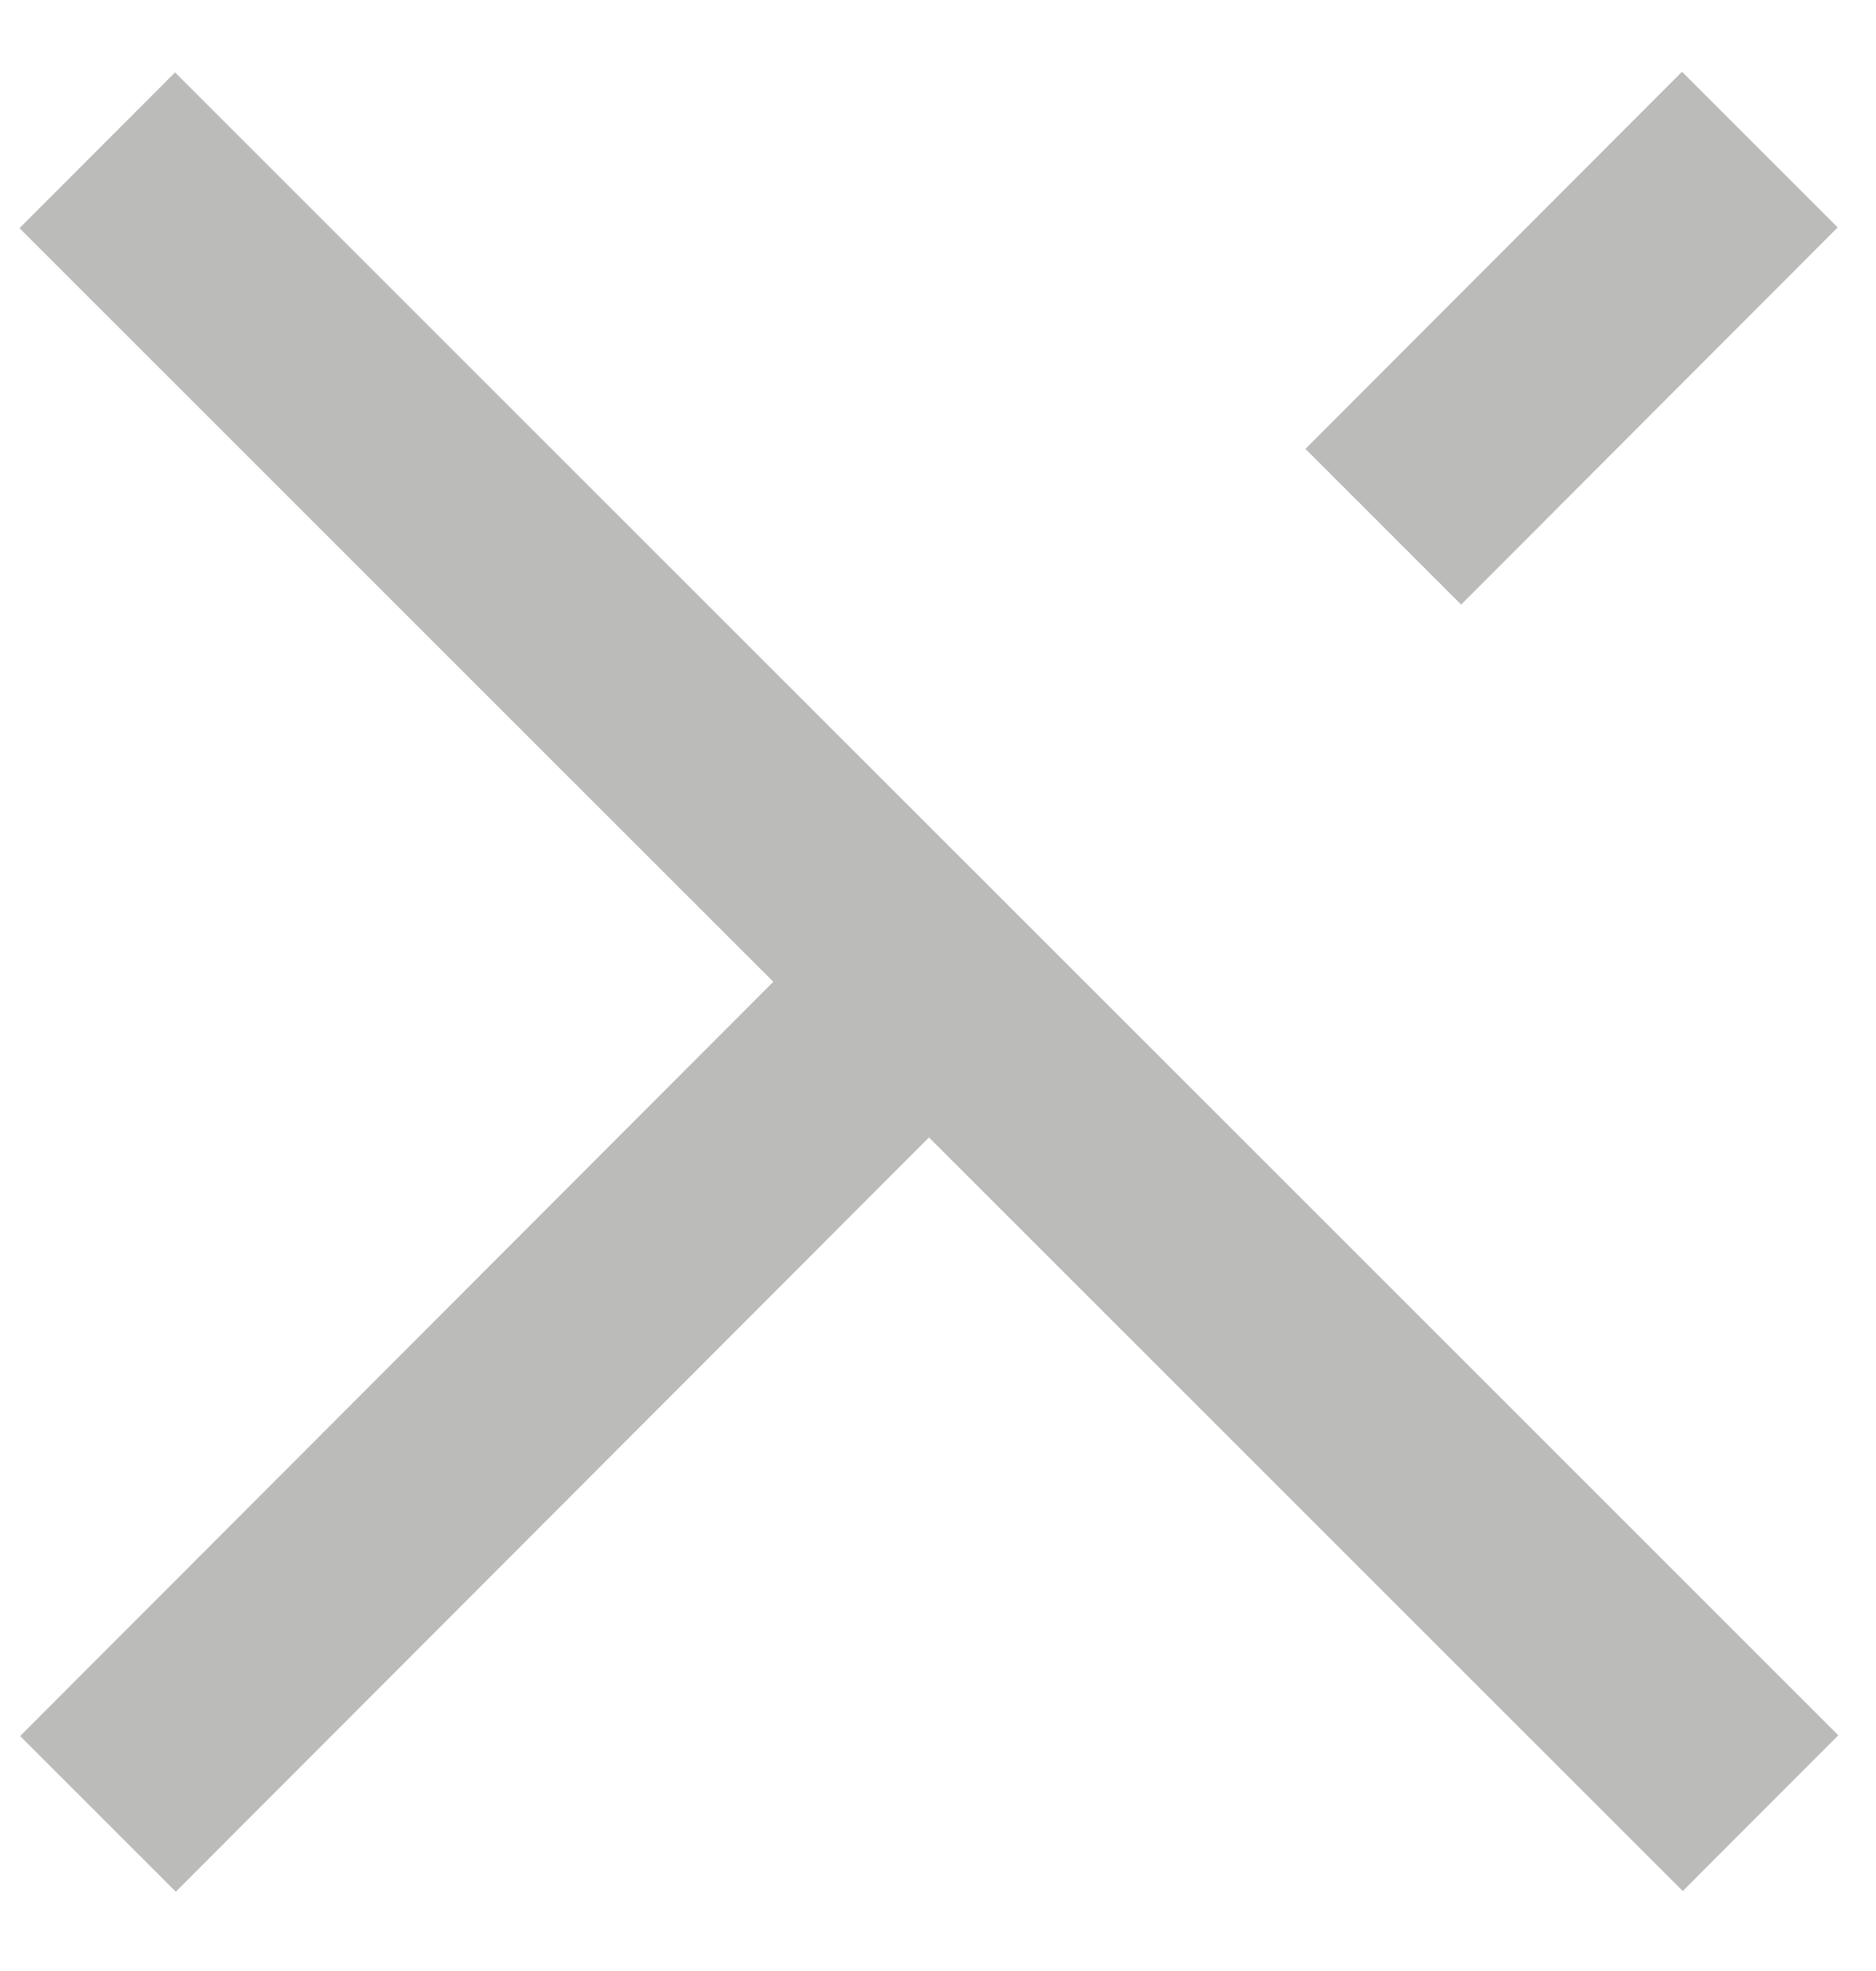
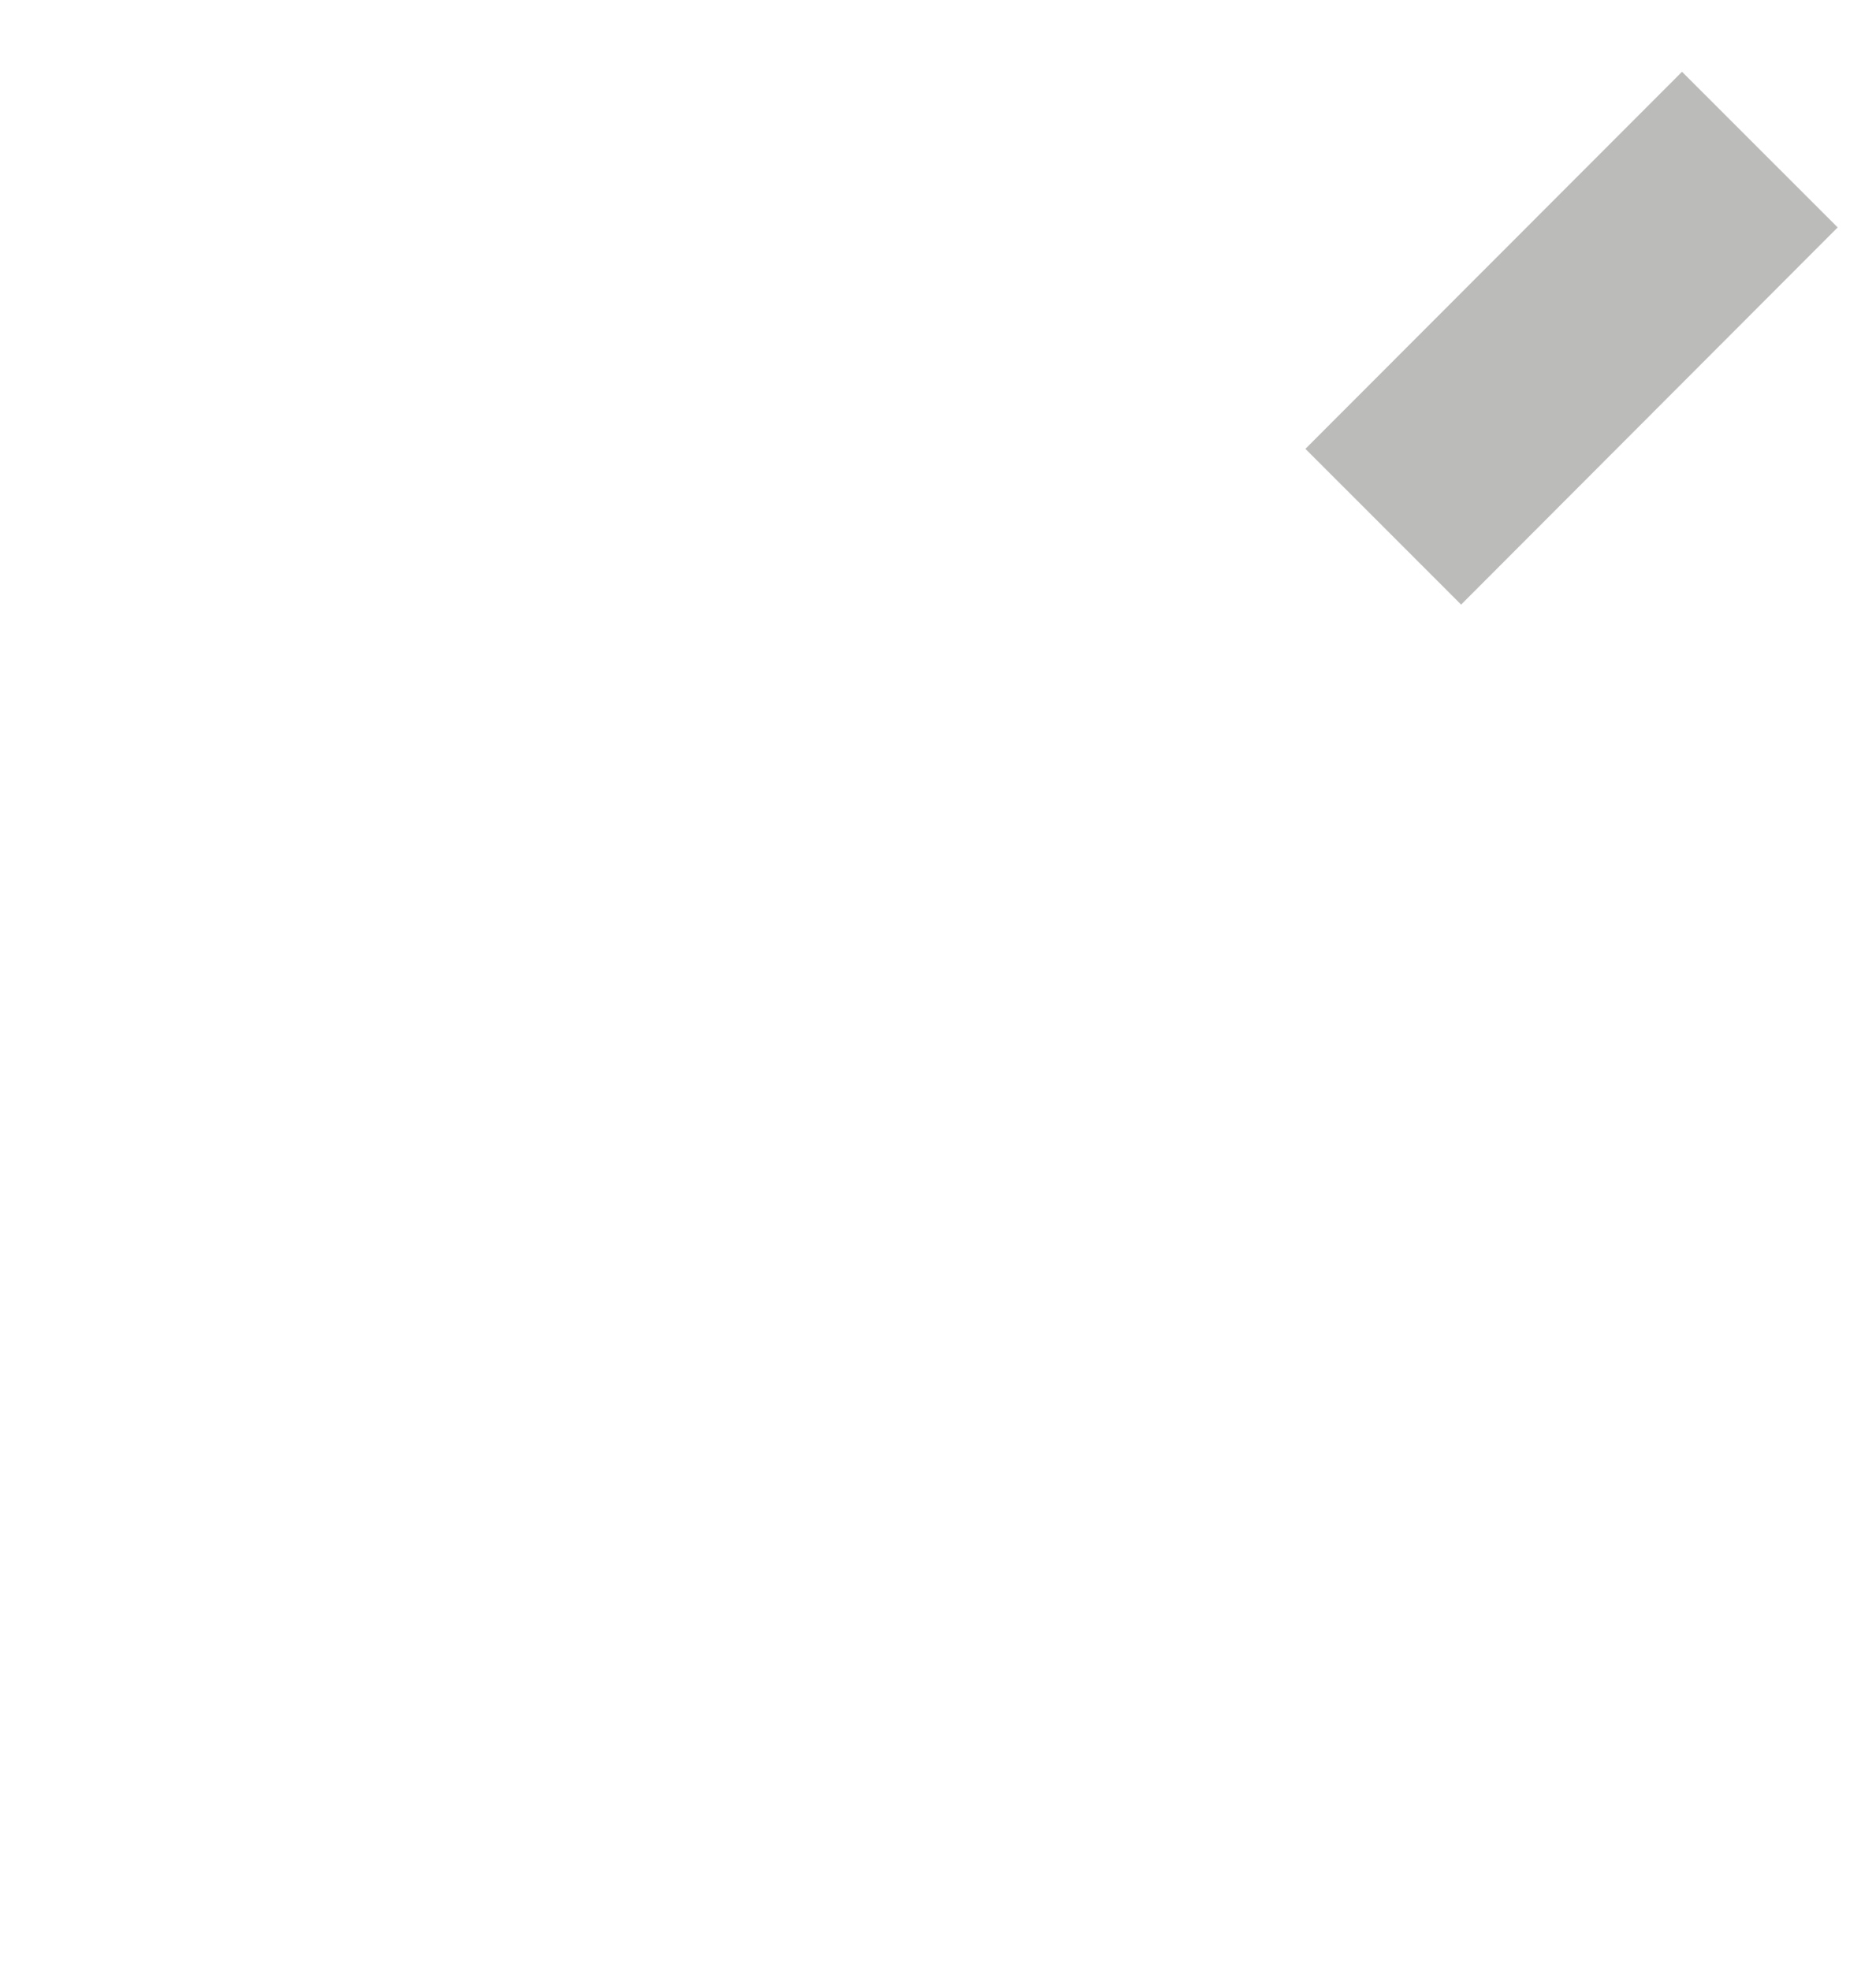
<svg xmlns="http://www.w3.org/2000/svg" width="20px" height="21px" viewBox="0 0 20 21" version="1.1">
  <title>Page 1</title>
  <desc>Created with Sketch.</desc>
  <defs />
  <g id="desktop" stroke="none" stroke-width="1" fill="none" fill-rule="evenodd">
    <g id="Behaviors" transform="translate(-421, -1035)" fill="#BBBBBA">
      <g id="mobile" transform="translate(-3, -4)">
        <g id="expanded-menu" transform="translate(92, 949)">
          <g id="Group-2" transform="translate(26, 85)">
            <g id="Page-1" transform="translate(316, 15.503) rotate(-21) translate(-316, -15.503) translate(304, 3.503)">
-               <polygon id="Fill-1" points="7.894 -8.03165789e-06 5.751 0.955 10.376 11.331 8.03165788e-06 15.956 0.955 18.099 11.331 13.474 15.956 23.85 18.099 22.895 7.894 -8.03165789e-06" />
              <polygon id="Fill-2" points="17.707 8.063 18.662 10.207 23.85 7.894 22.895 5.751" />
            </g>
          </g>
        </g>
      </g>
    </g>
  </g>
</svg>